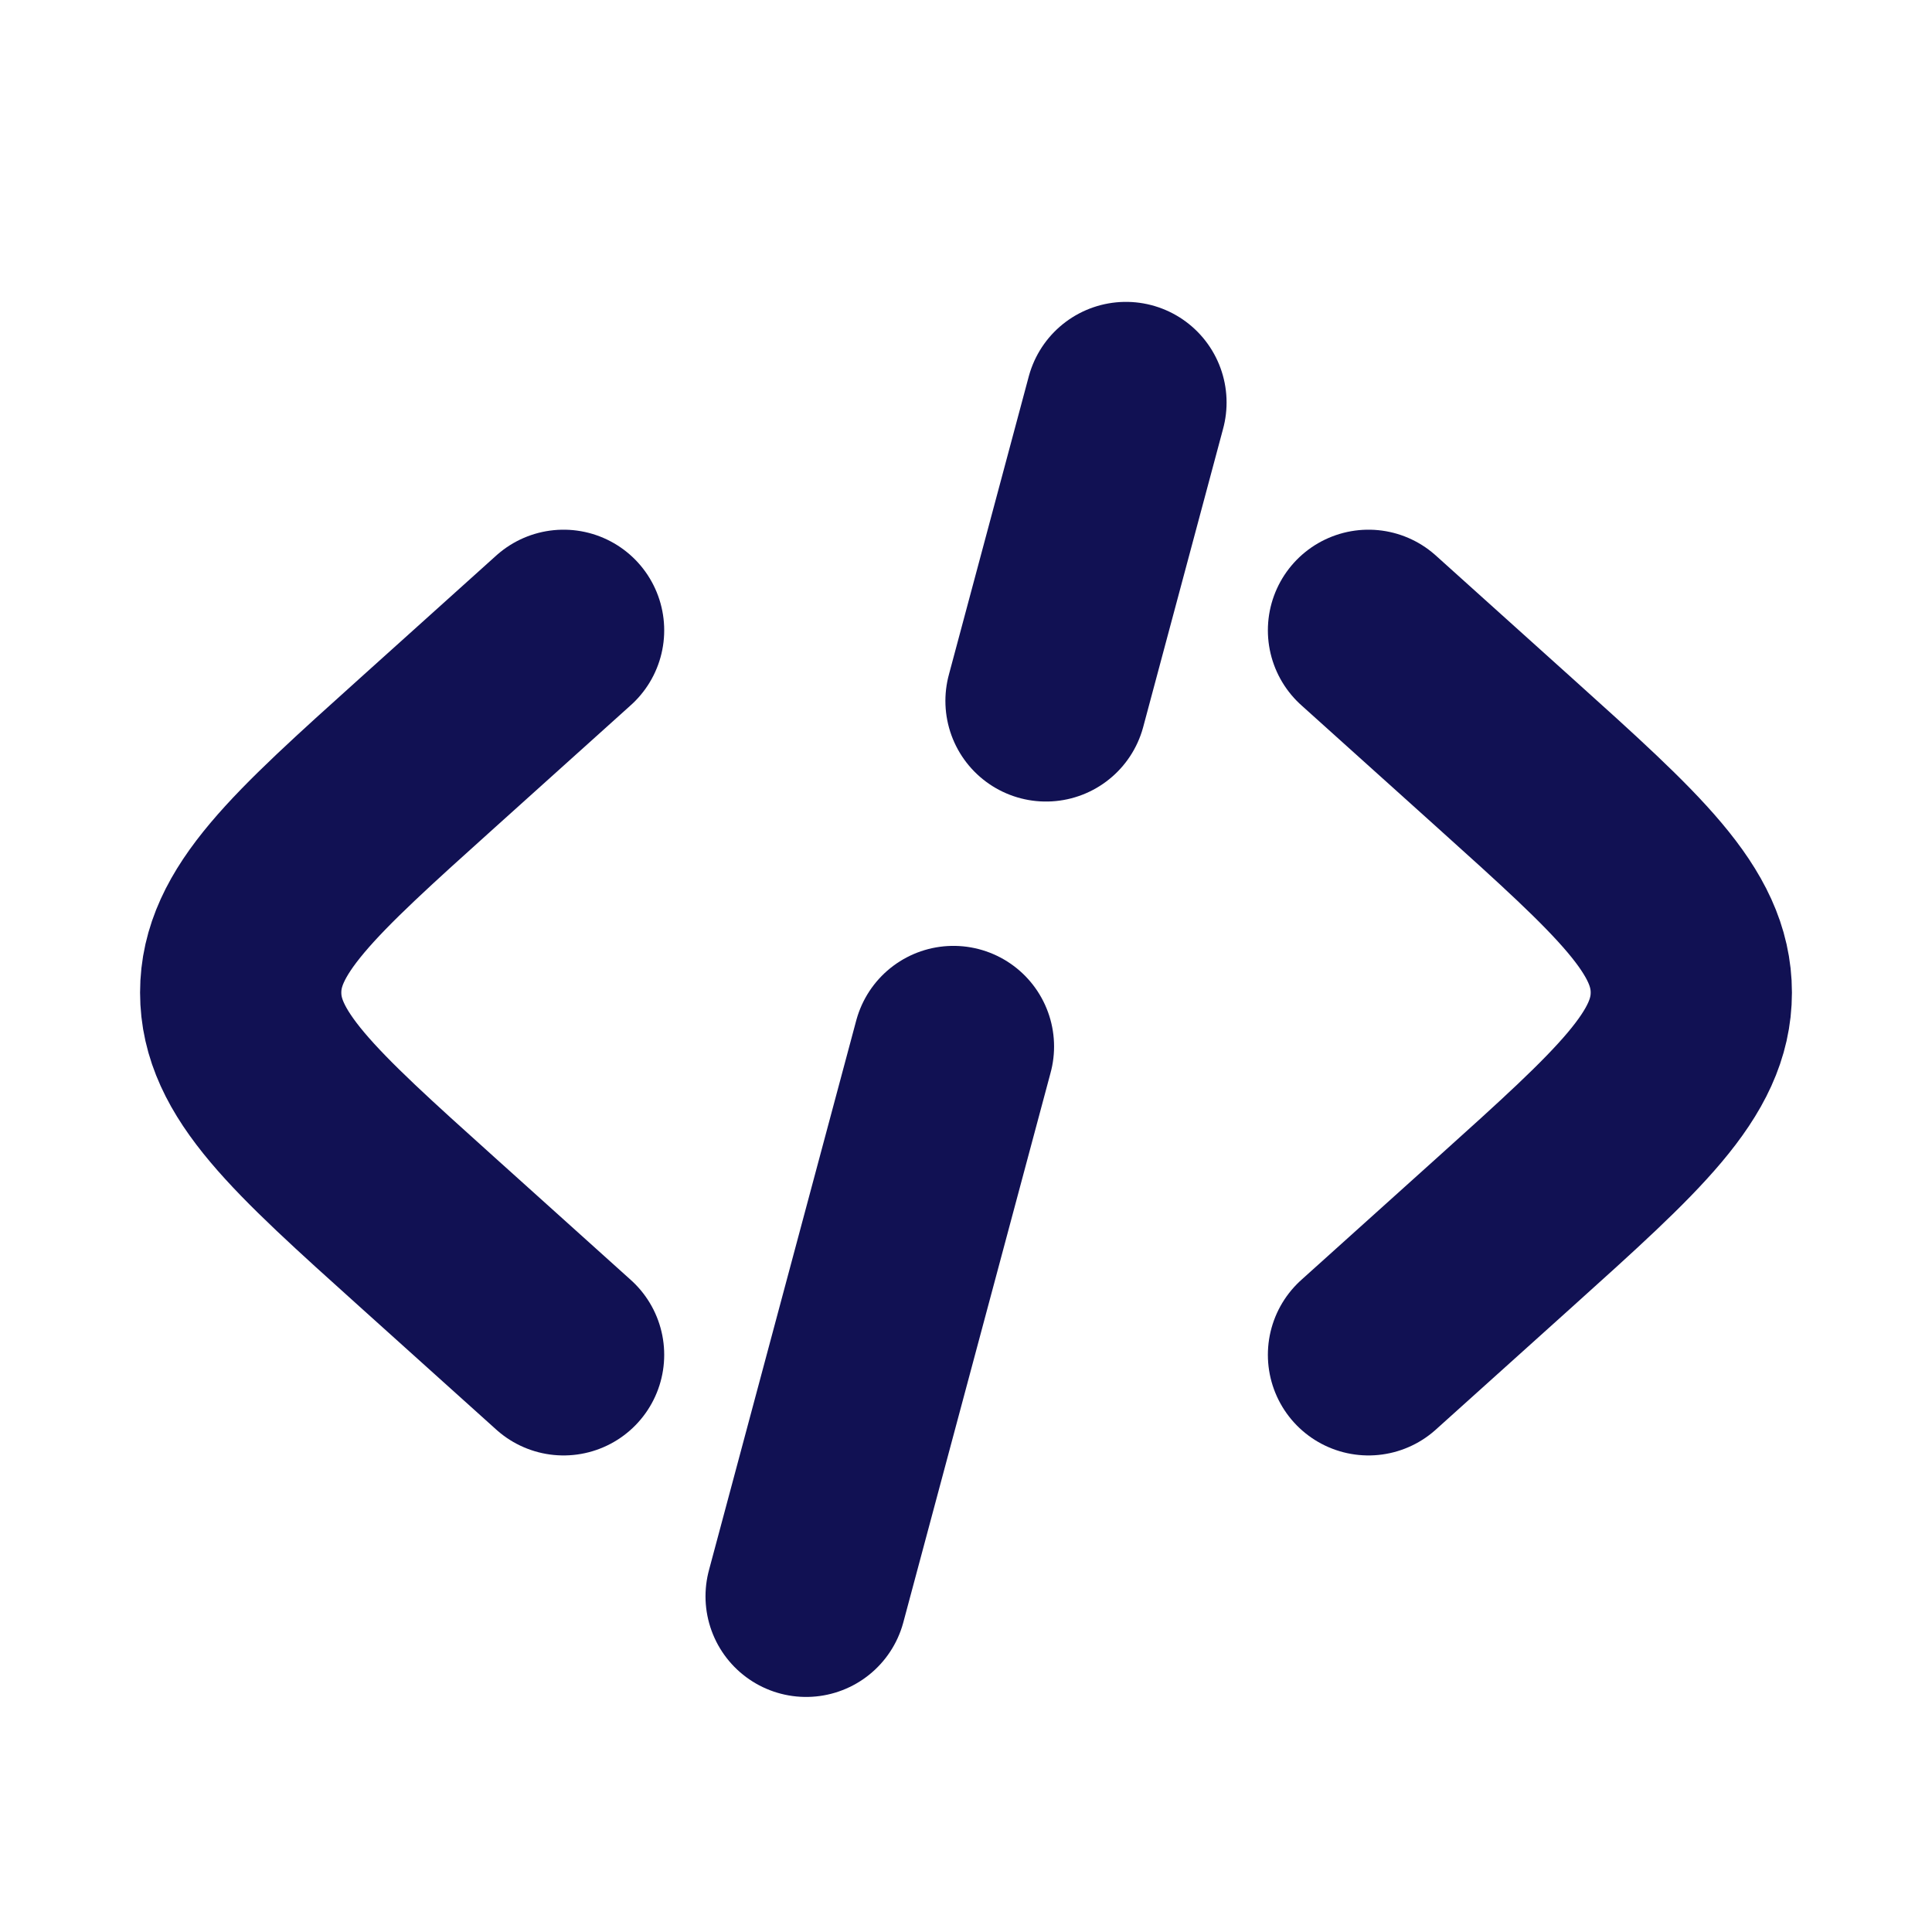
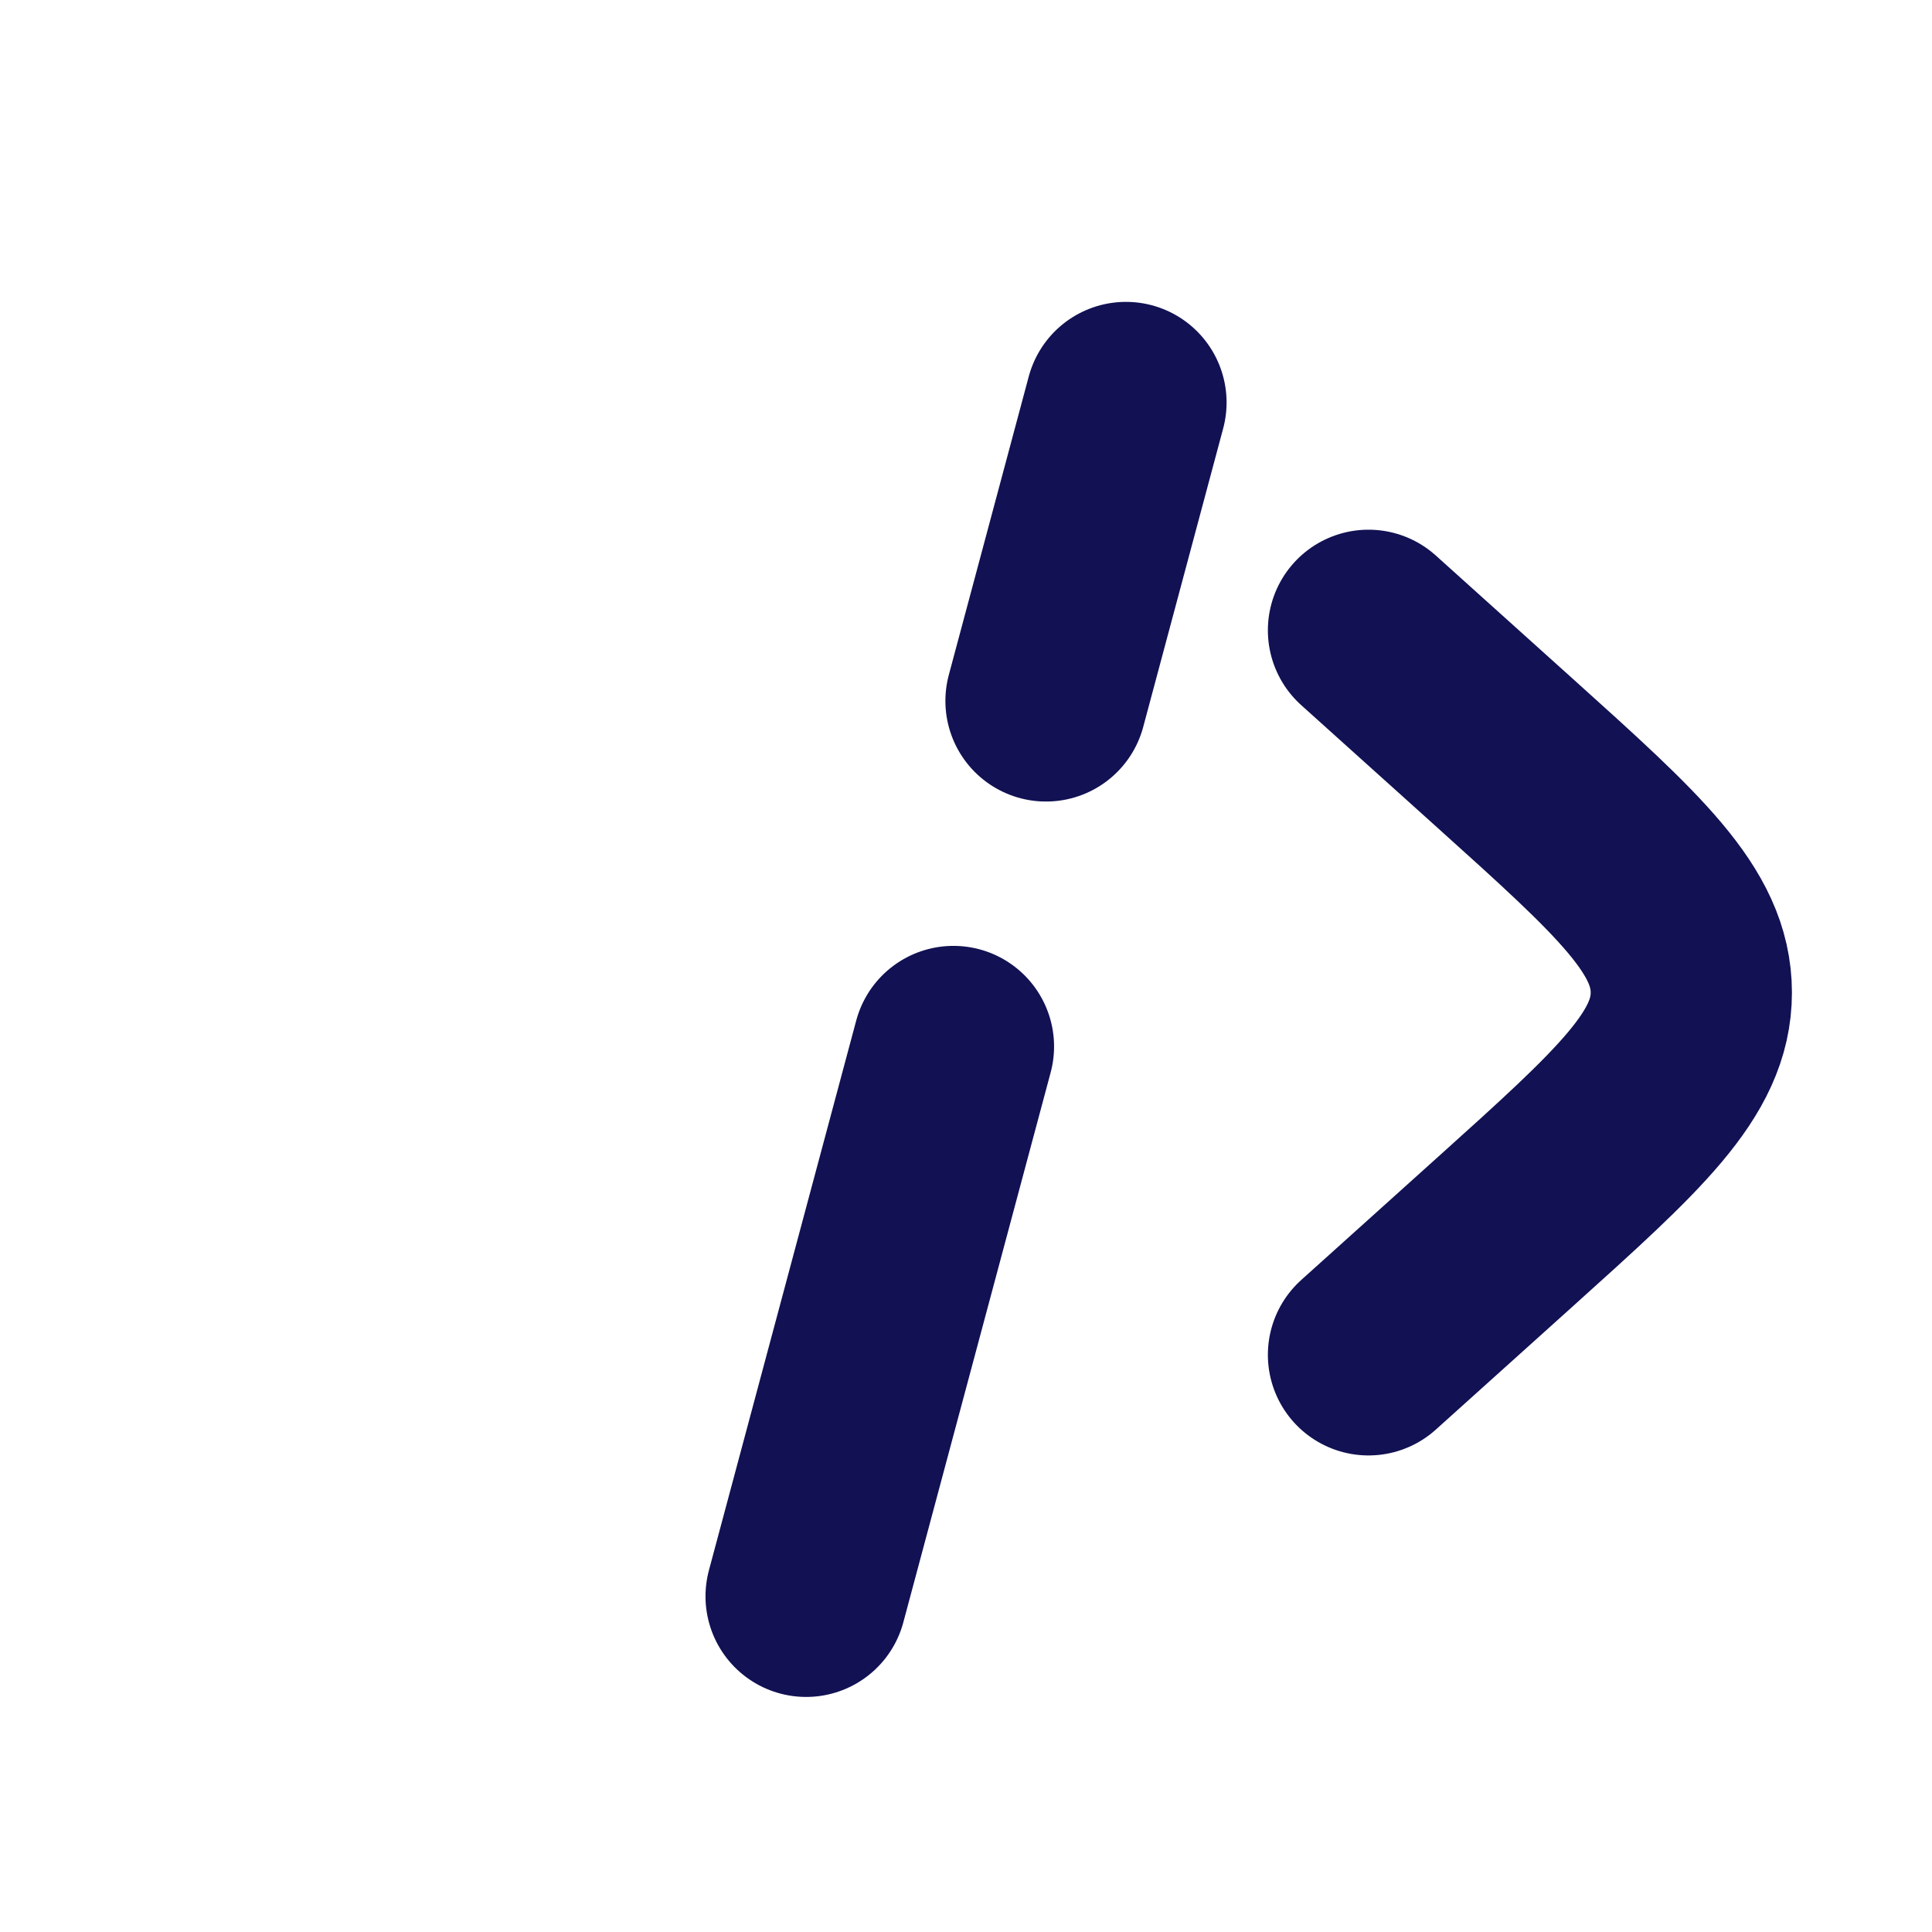
<svg xmlns="http://www.w3.org/2000/svg" width="24" height="24" viewBox="0 0 24 24" fill="none">
  <style>
    path { stroke: #111153; }
    @media (prefers-color-scheme: dark) {
      path { stroke: white; }
    }
  </style>
  <path d="M17 7.83L18.697 9.357C20.239 10.745 21.01 11.439 21.01 12.33C21.01 13.221 20.239 13.915 18.697 15.303L17 16.83" stroke-width="2.5" stroke-linecap="round" />
  <path d="M13.987 5L12.994 8.707M11.844 13L10.014 19.83" stroke-width="2.5" stroke-linecap="round" />
-   <path d="M7.001 7.83L5.304 9.357C3.761 10.745 2.99 11.439 2.99 12.33C2.99 13.221 3.761 13.915 5.304 15.303L7.001 16.83" stroke-width="2.5" stroke-linecap="round" />
</svg>